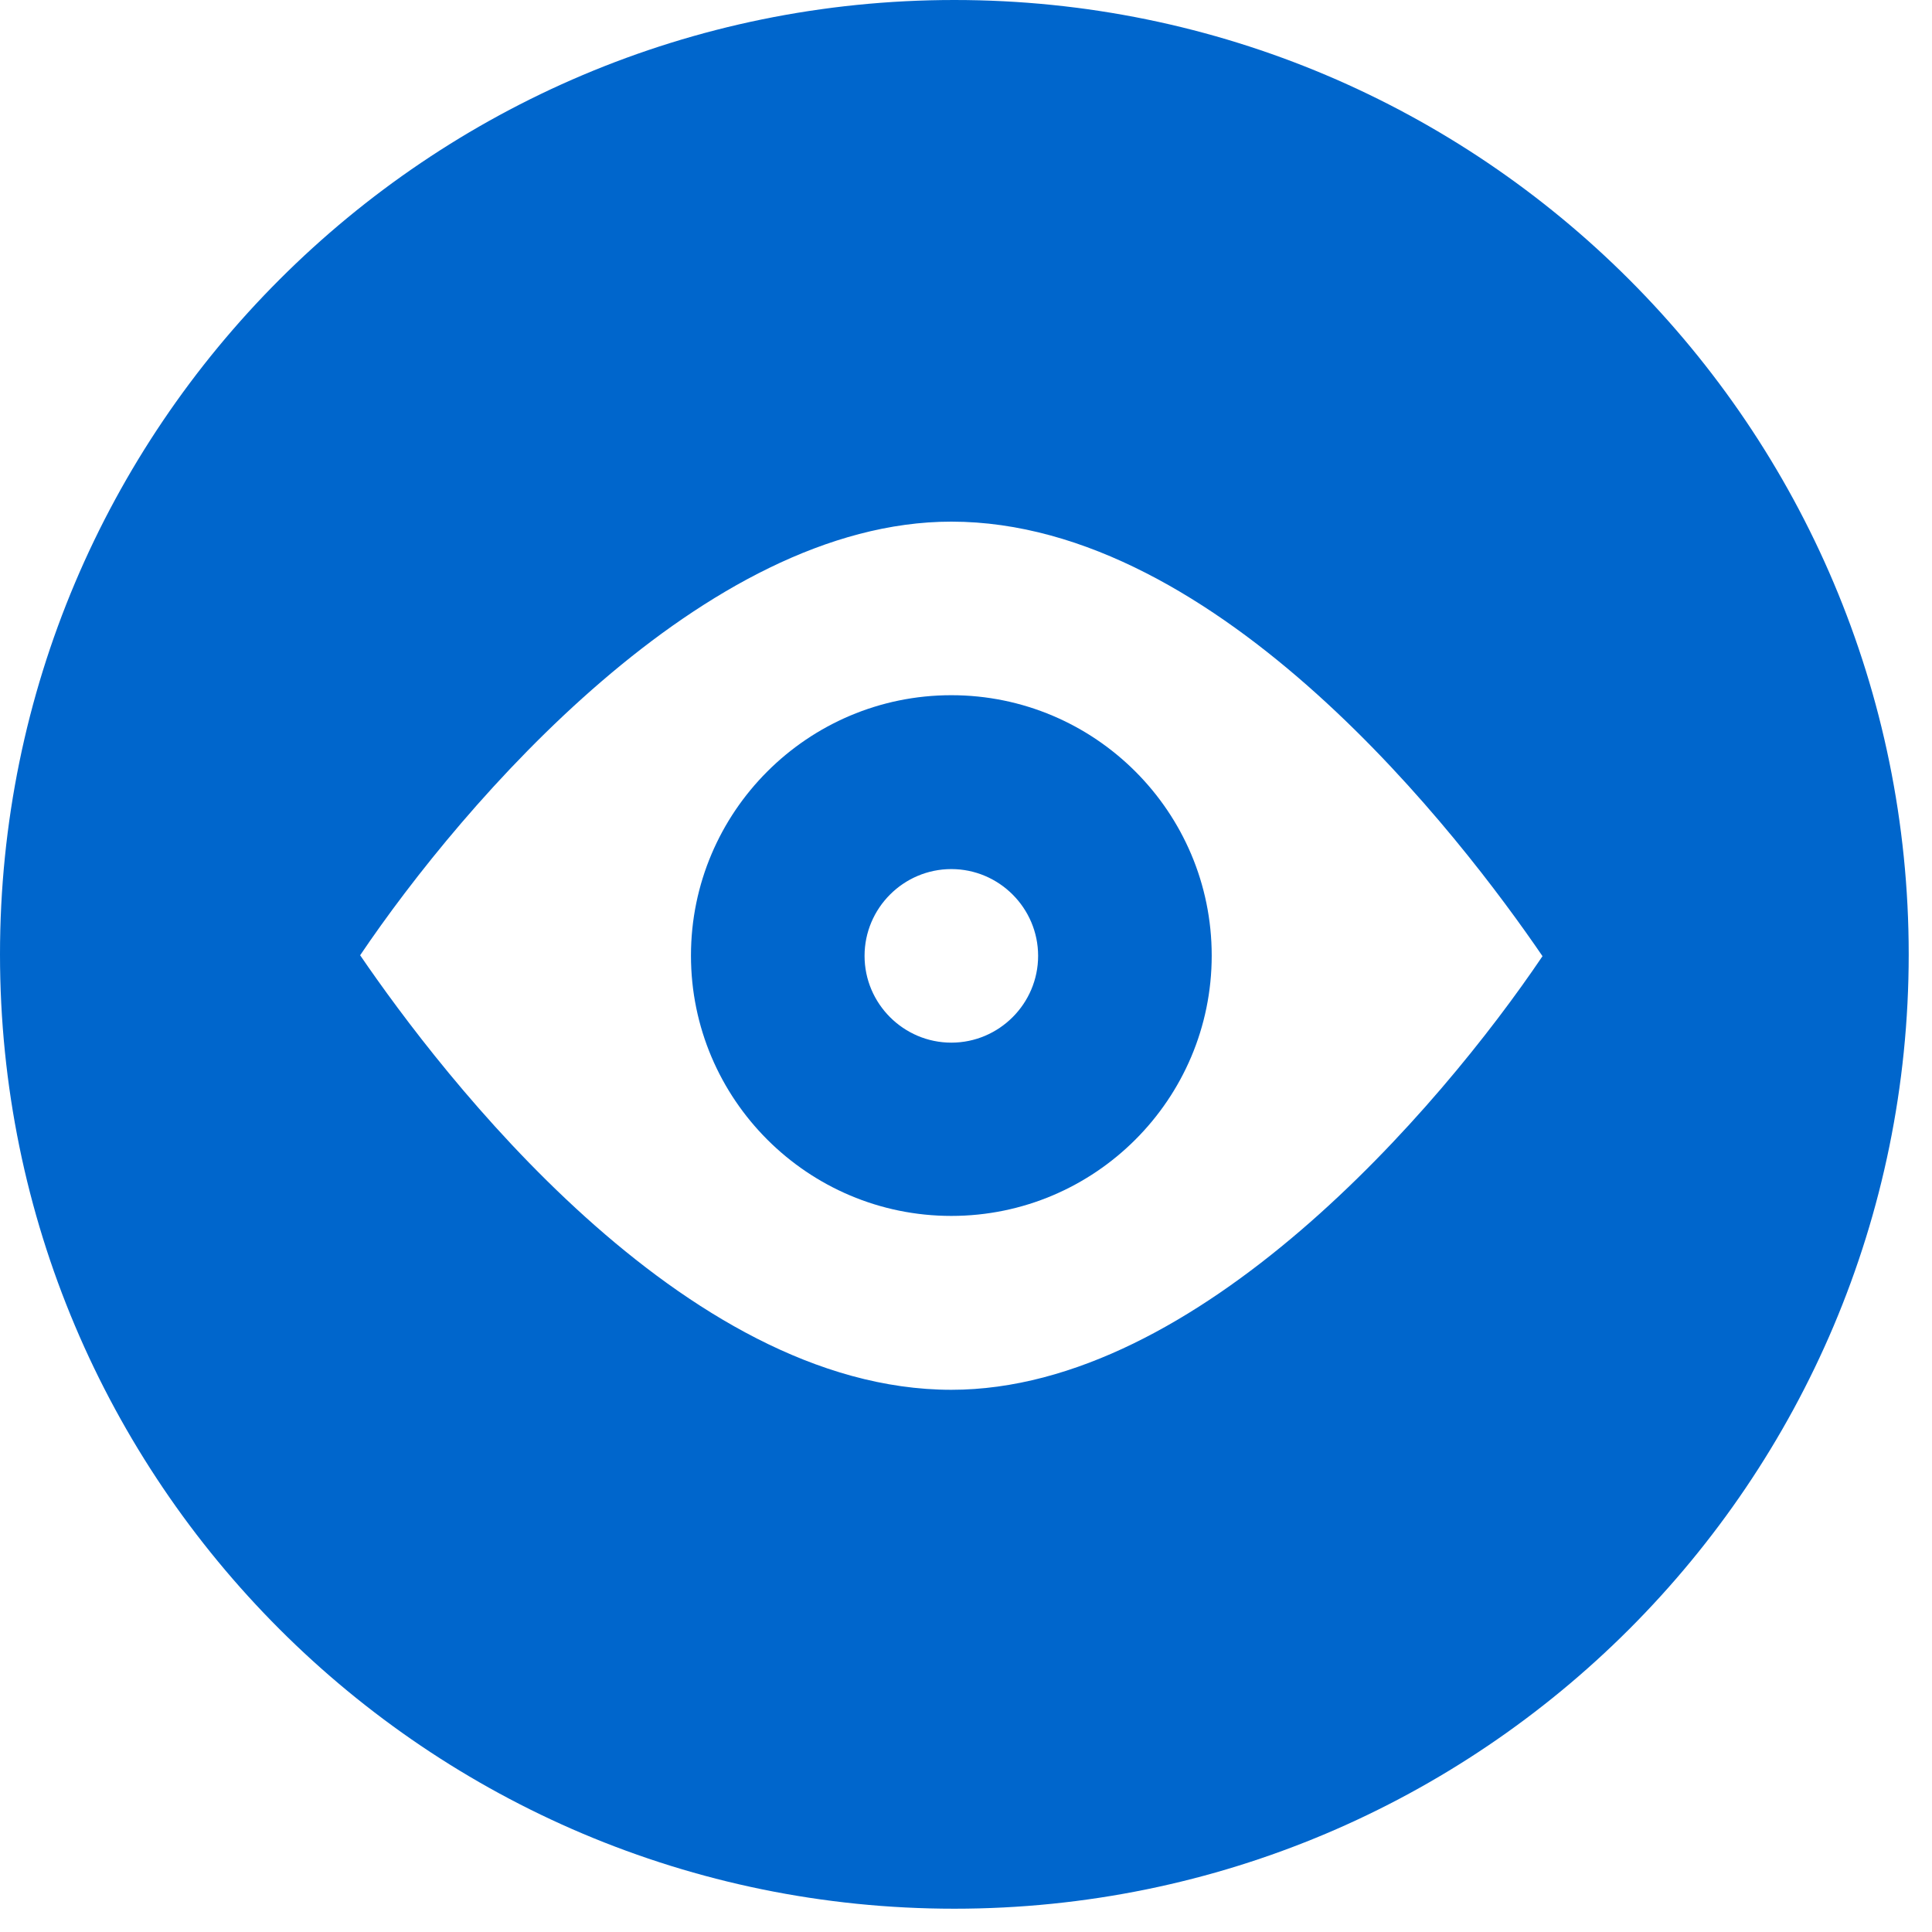
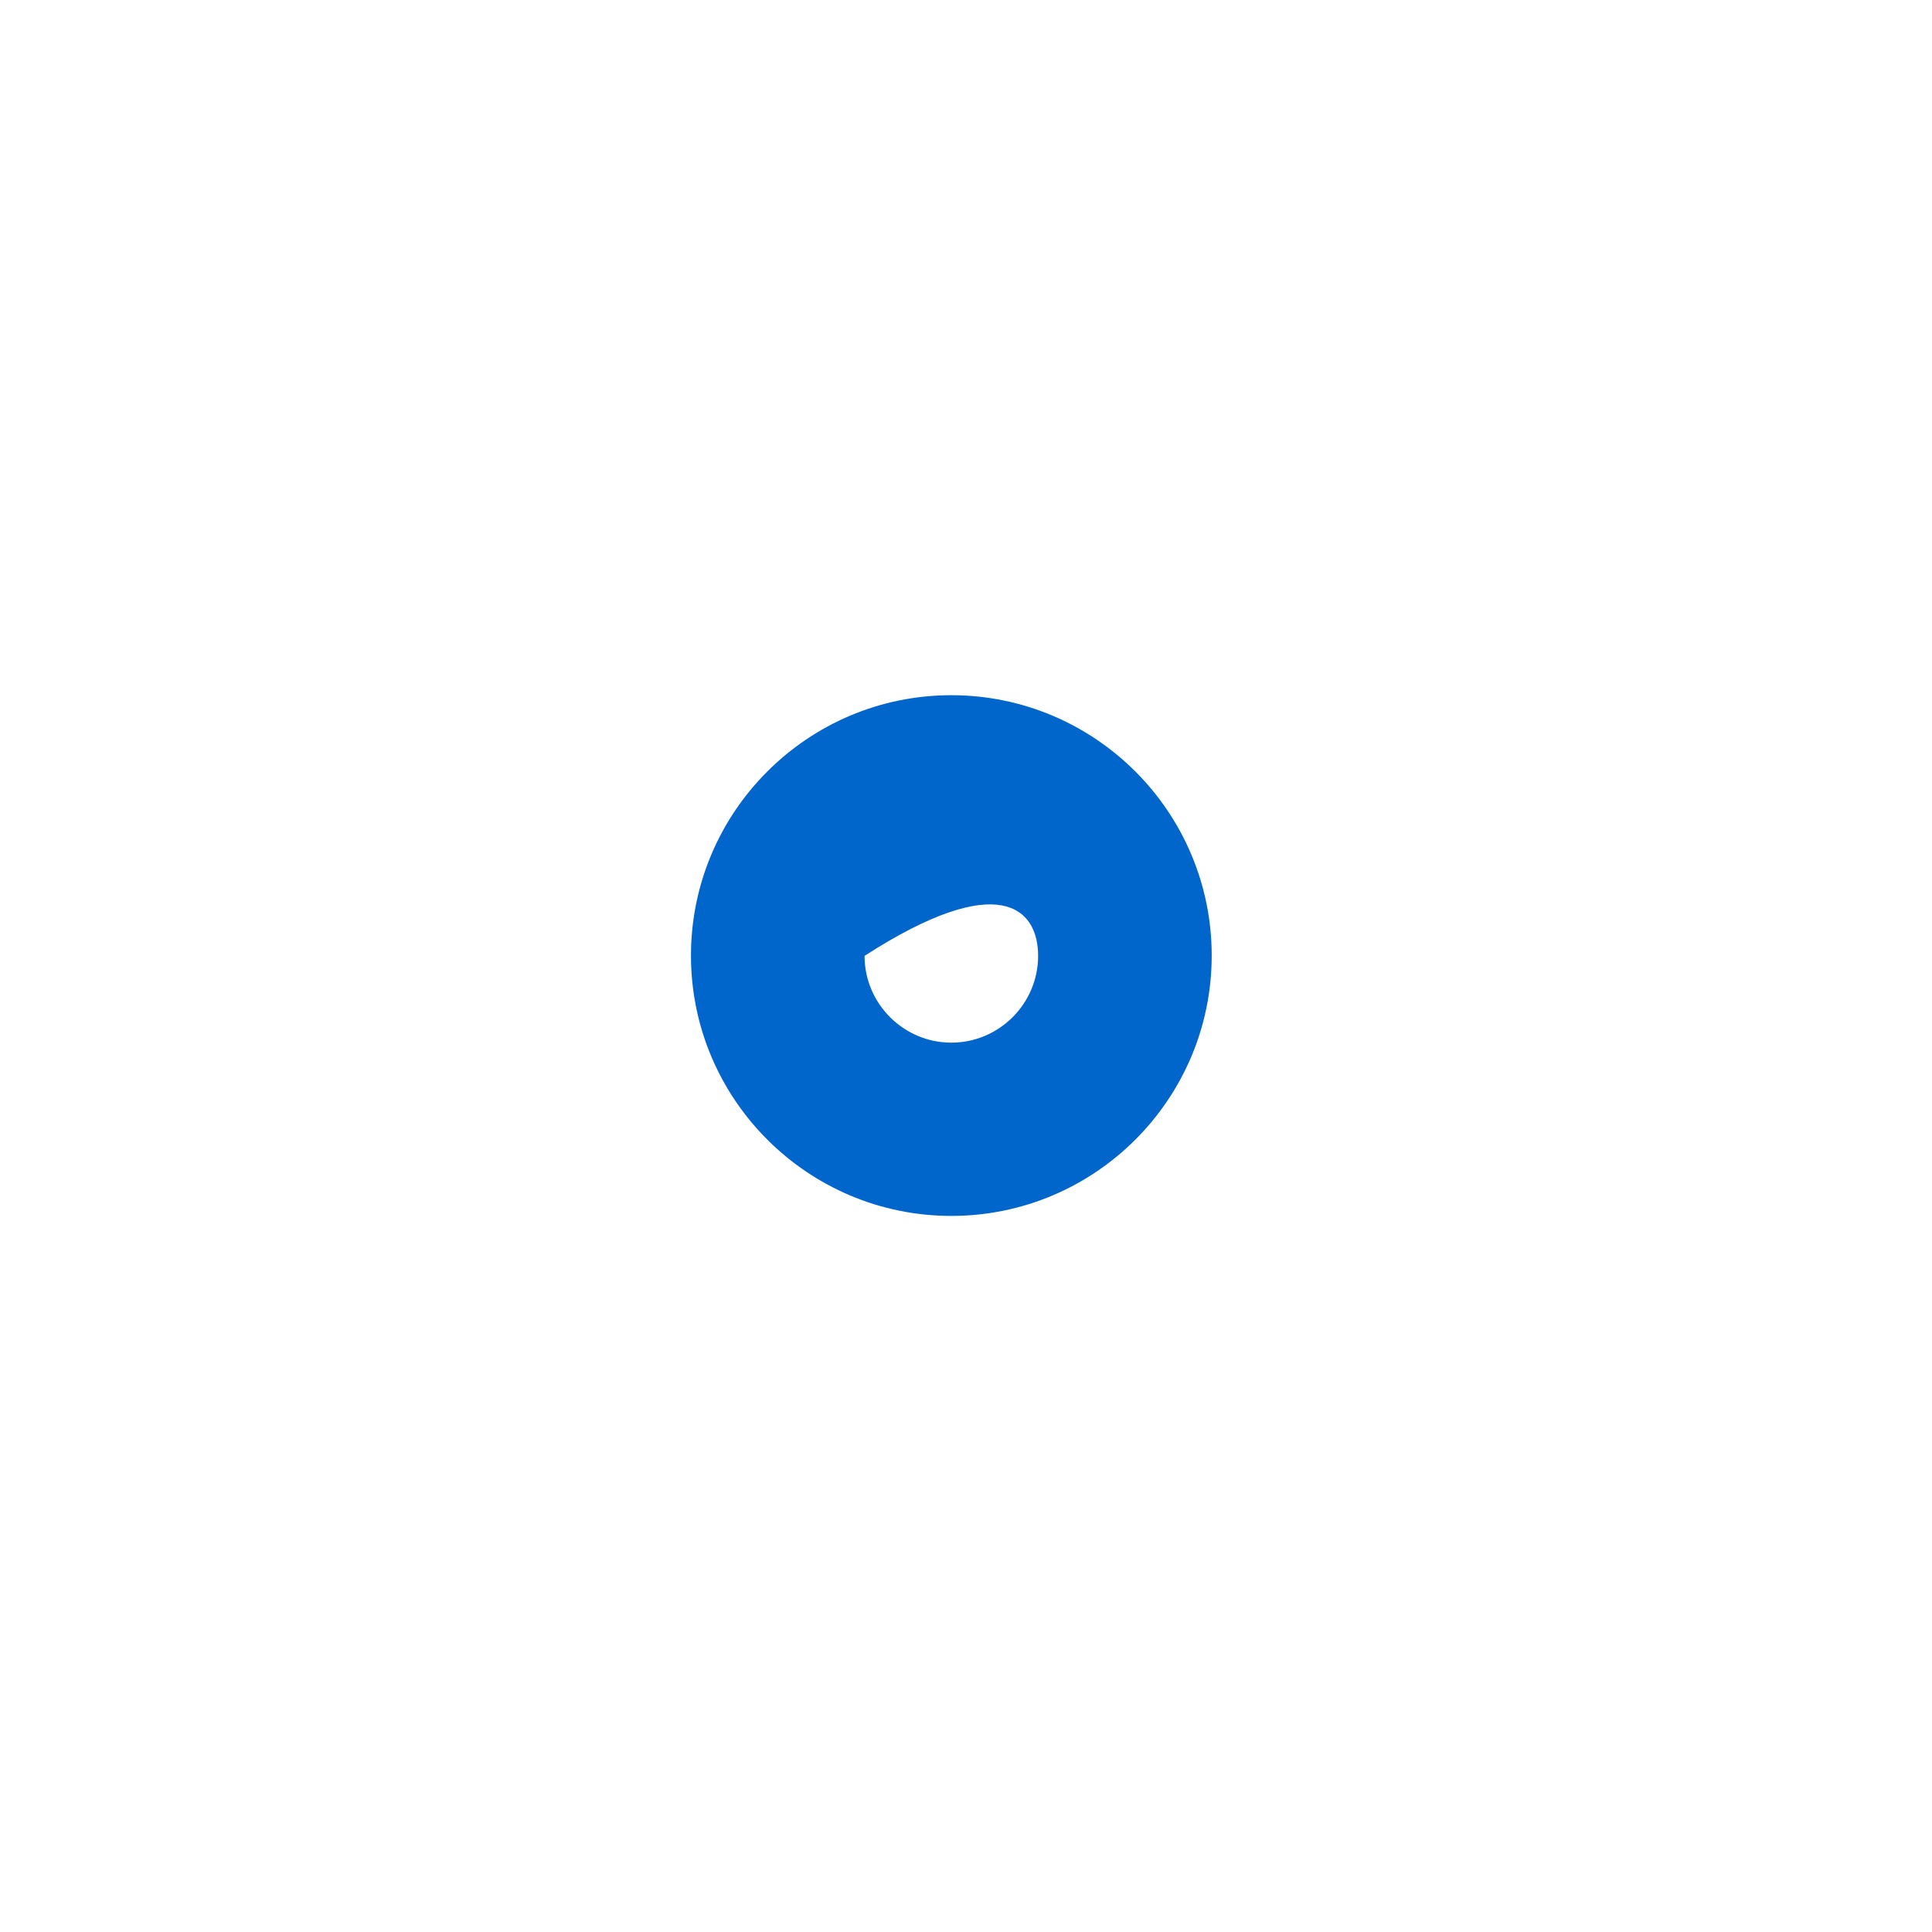
<svg xmlns="http://www.w3.org/2000/svg" width="73" height="73" viewBox="0 0 73 73" fill="none">
-   <path d="M35.946 26.268C30.519 26.268 26.108 30.678 26.108 36.106C26.108 41.533 30.519 45.943 35.946 45.943C41.373 45.943 45.784 41.533 45.784 36.106C45.784 30.678 41.373 26.268 35.946 26.268ZM35.946 39.396C34.141 39.396 32.667 37.922 32.667 36.117C32.667 34.312 34.141 32.838 35.946 32.838C37.751 32.838 39.225 34.312 39.225 36.117C39.225 37.922 37.751 39.396 35.946 39.396Z" fill="#0066CC" />
-   <path d="M36.06 0C16.145 0 0 16.145 0 36.06C0 55.975 16.145 72.12 36.06 72.12C55.975 72.12 72.12 55.975 72.12 36.06C72.12 16.145 55.975 0 36.06 0ZM35.946 52.513C25.788 52.513 16.659 40.562 13.608 36.094C17.504 30.324 26.611 19.71 35.946 19.71C46.103 19.71 55.233 31.661 58.283 36.129C54.387 41.899 45.281 52.513 35.946 52.513Z" fill="#0066CC" />
+   <path d="M35.946 26.268C30.519 26.268 26.108 30.678 26.108 36.106C26.108 41.533 30.519 45.943 35.946 45.943C41.373 45.943 45.784 41.533 45.784 36.106C45.784 30.678 41.373 26.268 35.946 26.268ZM35.946 39.396C34.141 39.396 32.667 37.922 32.667 36.117C37.751 32.838 39.225 34.312 39.225 36.117C39.225 37.922 37.751 39.396 35.946 39.396Z" fill="#0066CC" />
</svg>